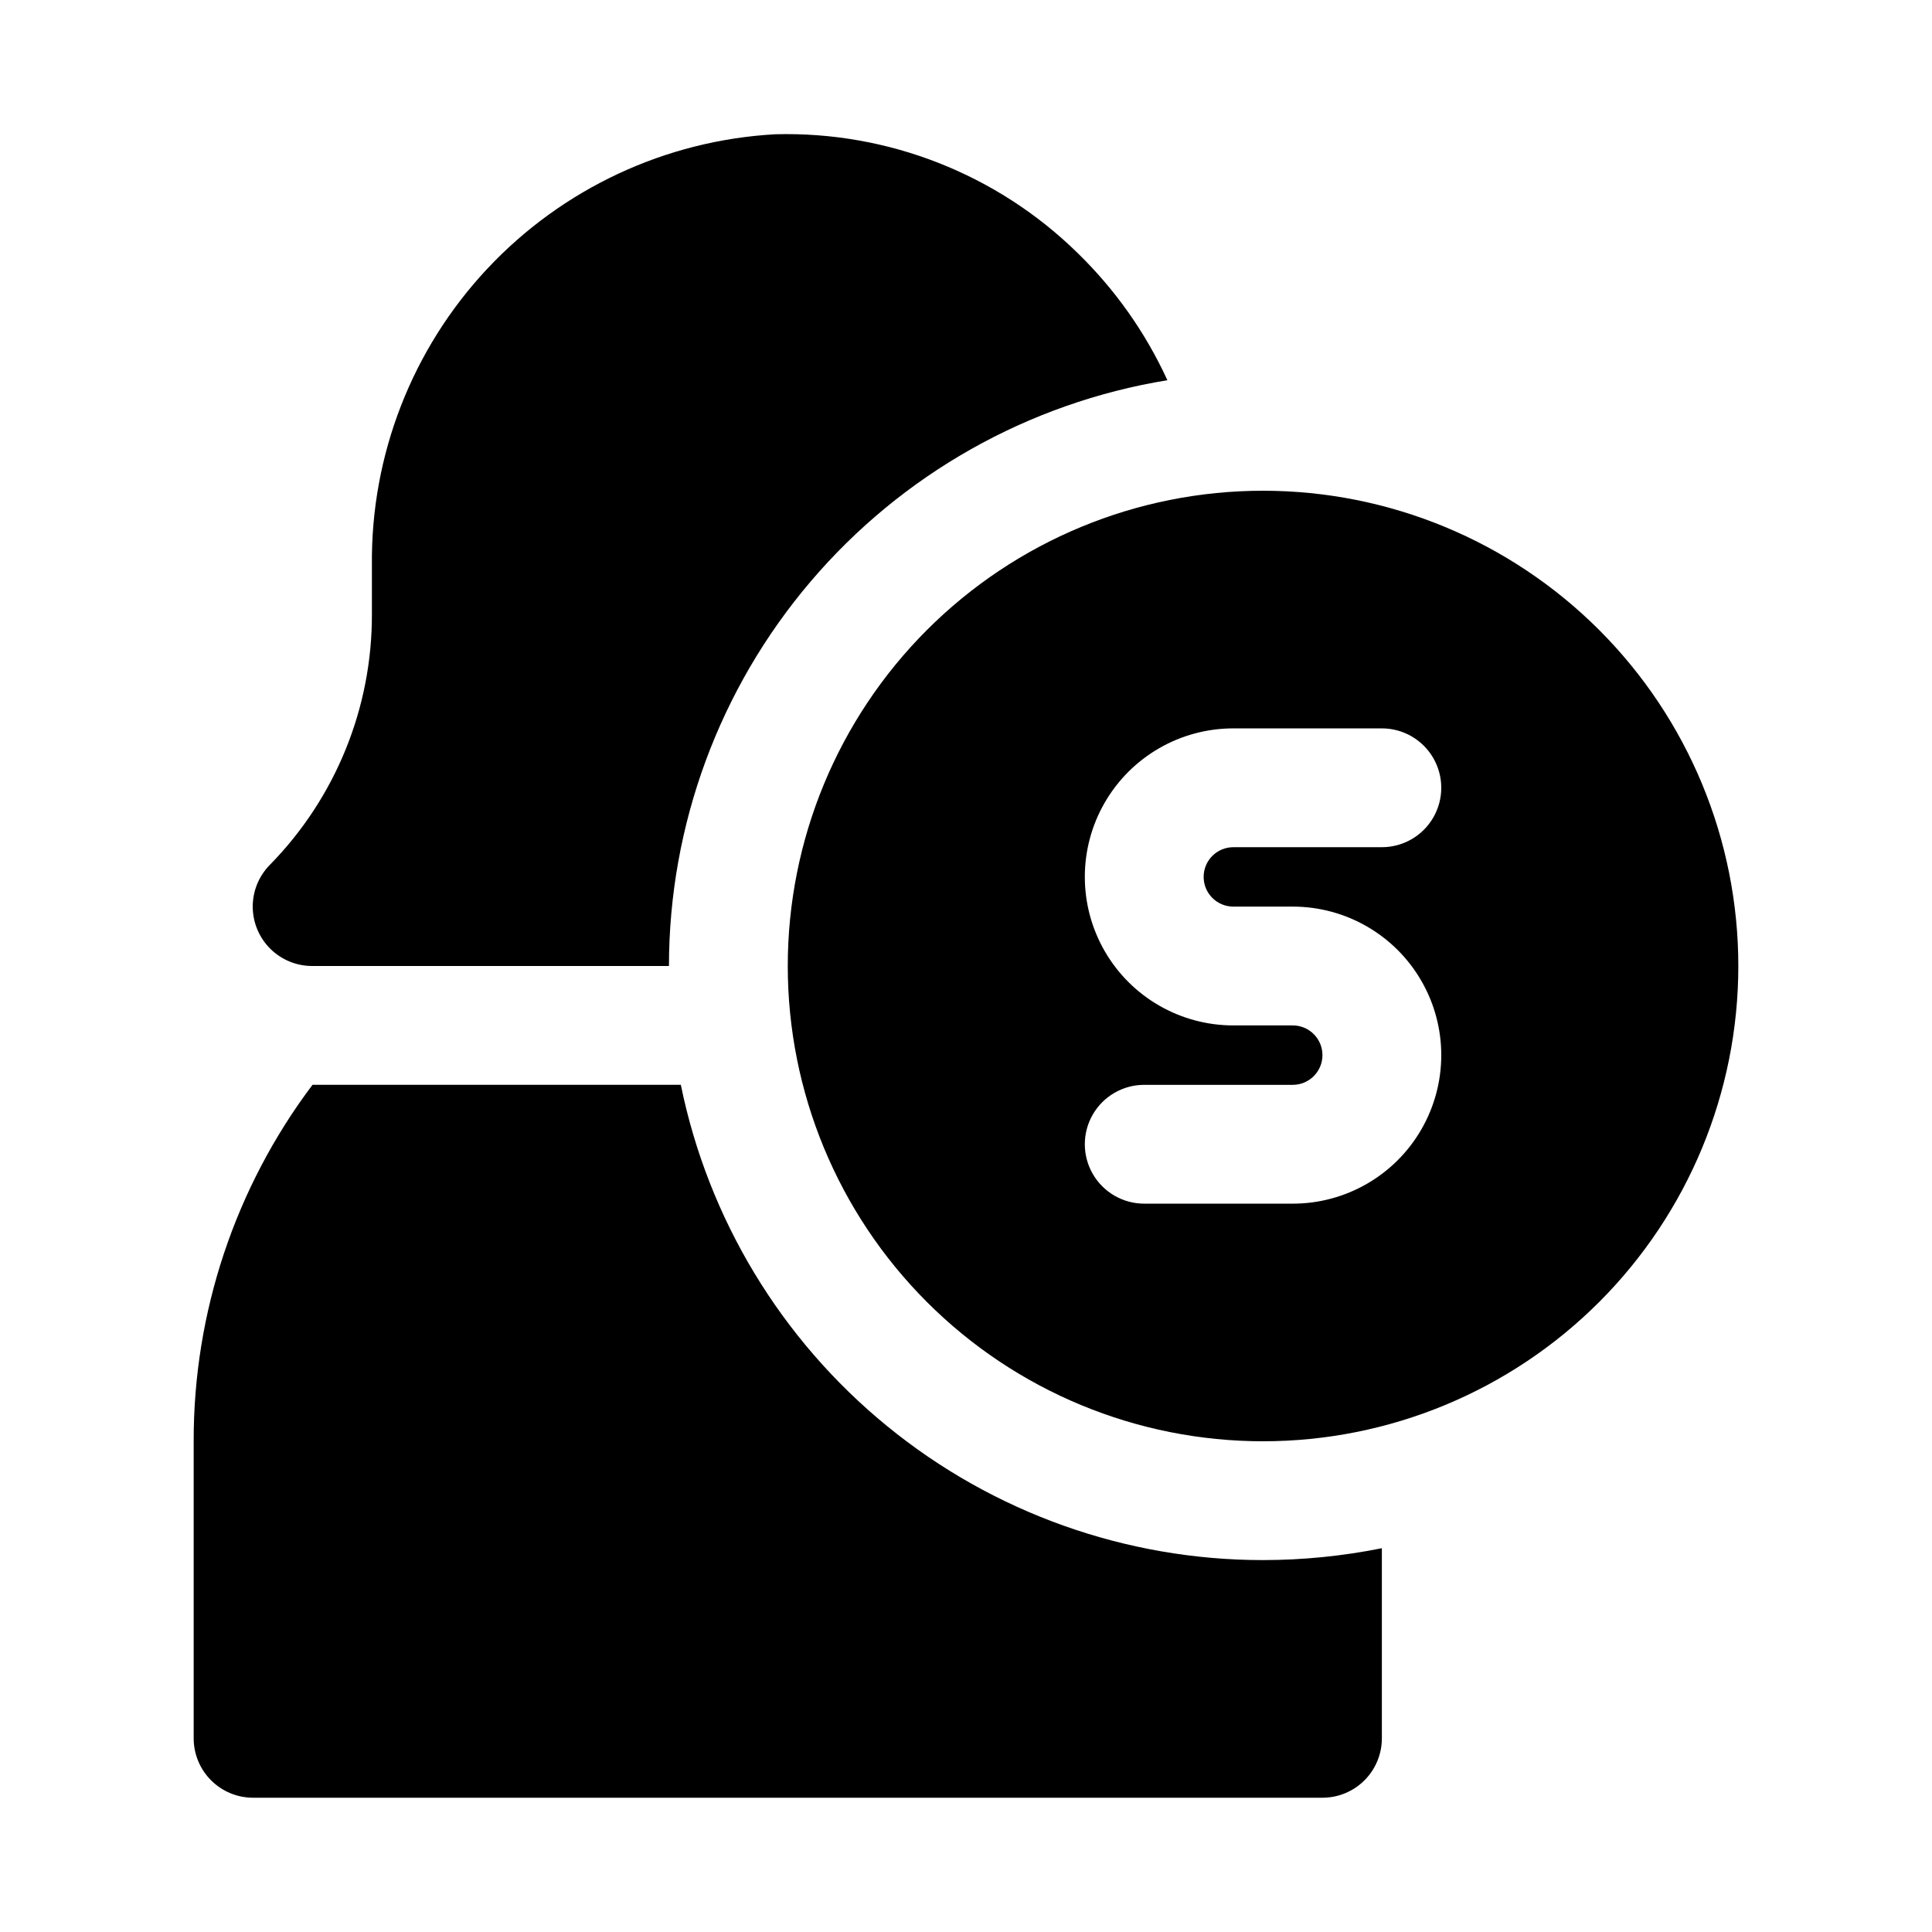
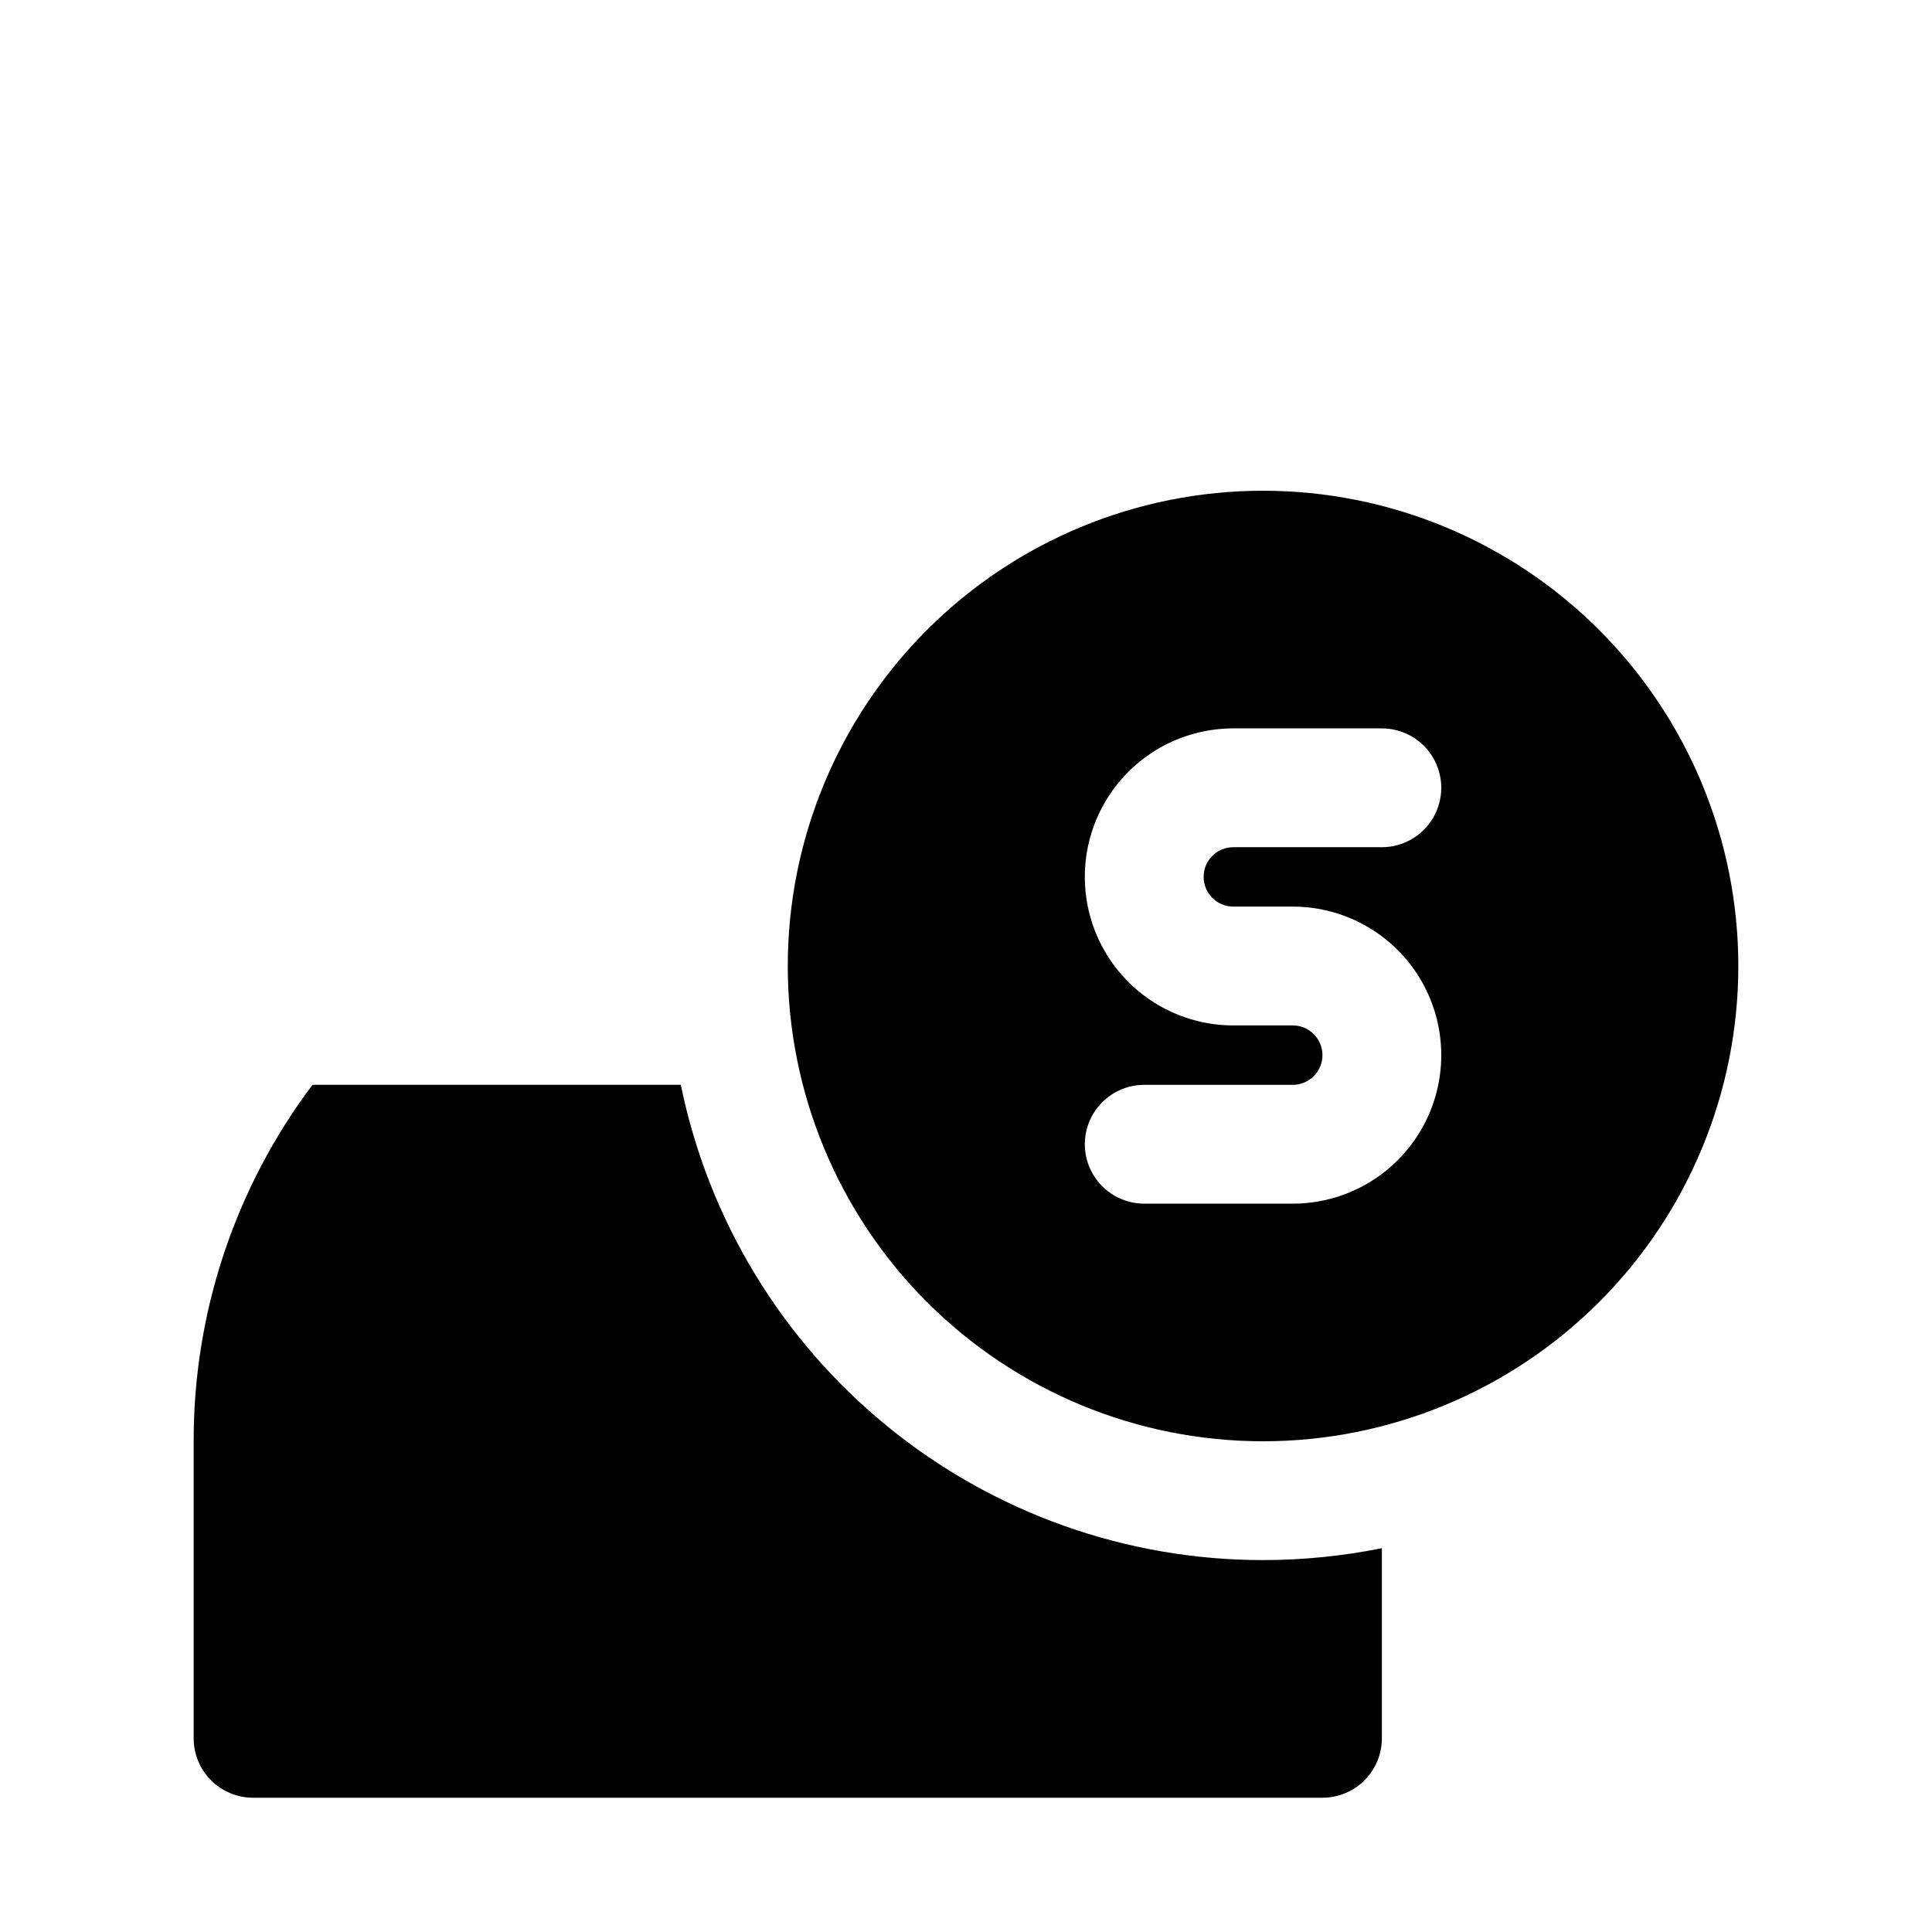
<svg xmlns="http://www.w3.org/2000/svg" fill="#000000" width="800px" height="800px" version="1.1" viewBox="144 144 512 512">
  <g>
    <path d="m478.72 274.05c-33.406 0-65.441 13.27-89.062 36.891s-36.891 55.656-36.891 89.062c0 33.402 13.27 65.441 36.891 89.059 23.621 23.621 55.656 36.891 89.062 36.891s65.441-13.27 89.062-36.891c23.621-23.617 36.891-55.656 36.891-89.059 0-33.406-13.27-65.441-36.891-89.062s-55.656-36.891-89.062-36.891zm-7.871 110.21h15.742c14.062 0 27.059 7.504 34.086 19.68 7.031 12.18 7.031 27.184 0 39.359-7.027 12.18-20.023 19.684-34.086 19.684h-39.359c-5.625 0-10.82-3.004-13.633-7.875-2.812-4.871-2.812-10.871 0-15.742s8.008-7.871 13.633-7.871h39.359c4.348 0 7.871-3.527 7.871-7.875 0-4.348-3.523-7.871-7.871-7.871h-15.742c-14.062 0-27.059-7.5-34.086-19.68-7.031-12.18-7.031-27.184 0-39.359 7.027-12.18 20.023-19.68 34.086-19.68h39.359c5.625 0 10.82 3 13.633 7.871 2.812 4.871 2.812 10.871 0 15.742-2.812 4.871-8.008 7.875-13.633 7.875h-39.359c-4.348 0-7.871 3.523-7.871 7.871 0 4.348 3.523 7.871 7.871 7.871z" />
-     <path d="m453.37 244.76c-5.781-12.602-13.84-24.023-23.773-33.691-21.34-20.93-50.262-32.293-80.137-31.488-29.082 1.617-56.422 14.387-76.332 35.645-19.91 21.258-30.859 49.375-30.57 78.5v12.91c0.102 24.898-9.629 48.836-27.082 66.598-2.918 2.977-4.535 6.988-4.5 11.156 0.039 4.168 1.723 8.152 4.691 11.078s6.977 4.555 11.145 4.531h94.465c0.035-37.336 13.34-73.445 37.535-101.88 24.195-28.438 57.711-47.348 94.559-53.359z" />
    <path d="m478.72 557.44c-36.293 0.008-71.477-12.523-99.594-35.477-28.117-22.953-47.438-54.914-54.699-90.473h-97.613c-20.5 27.219-31.555 60.387-31.488 94.461v78.723c0 4.176 1.66 8.18 4.613 11.133 2.953 2.953 6.957 4.609 11.133 4.609h283.39c4.176 0 8.184-1.656 11.133-4.609 2.953-2.953 4.613-6.957 4.613-11.133v-50.383c-10.367 2.086-20.914 3.141-31.488 3.148z" />
  </g>
</svg>